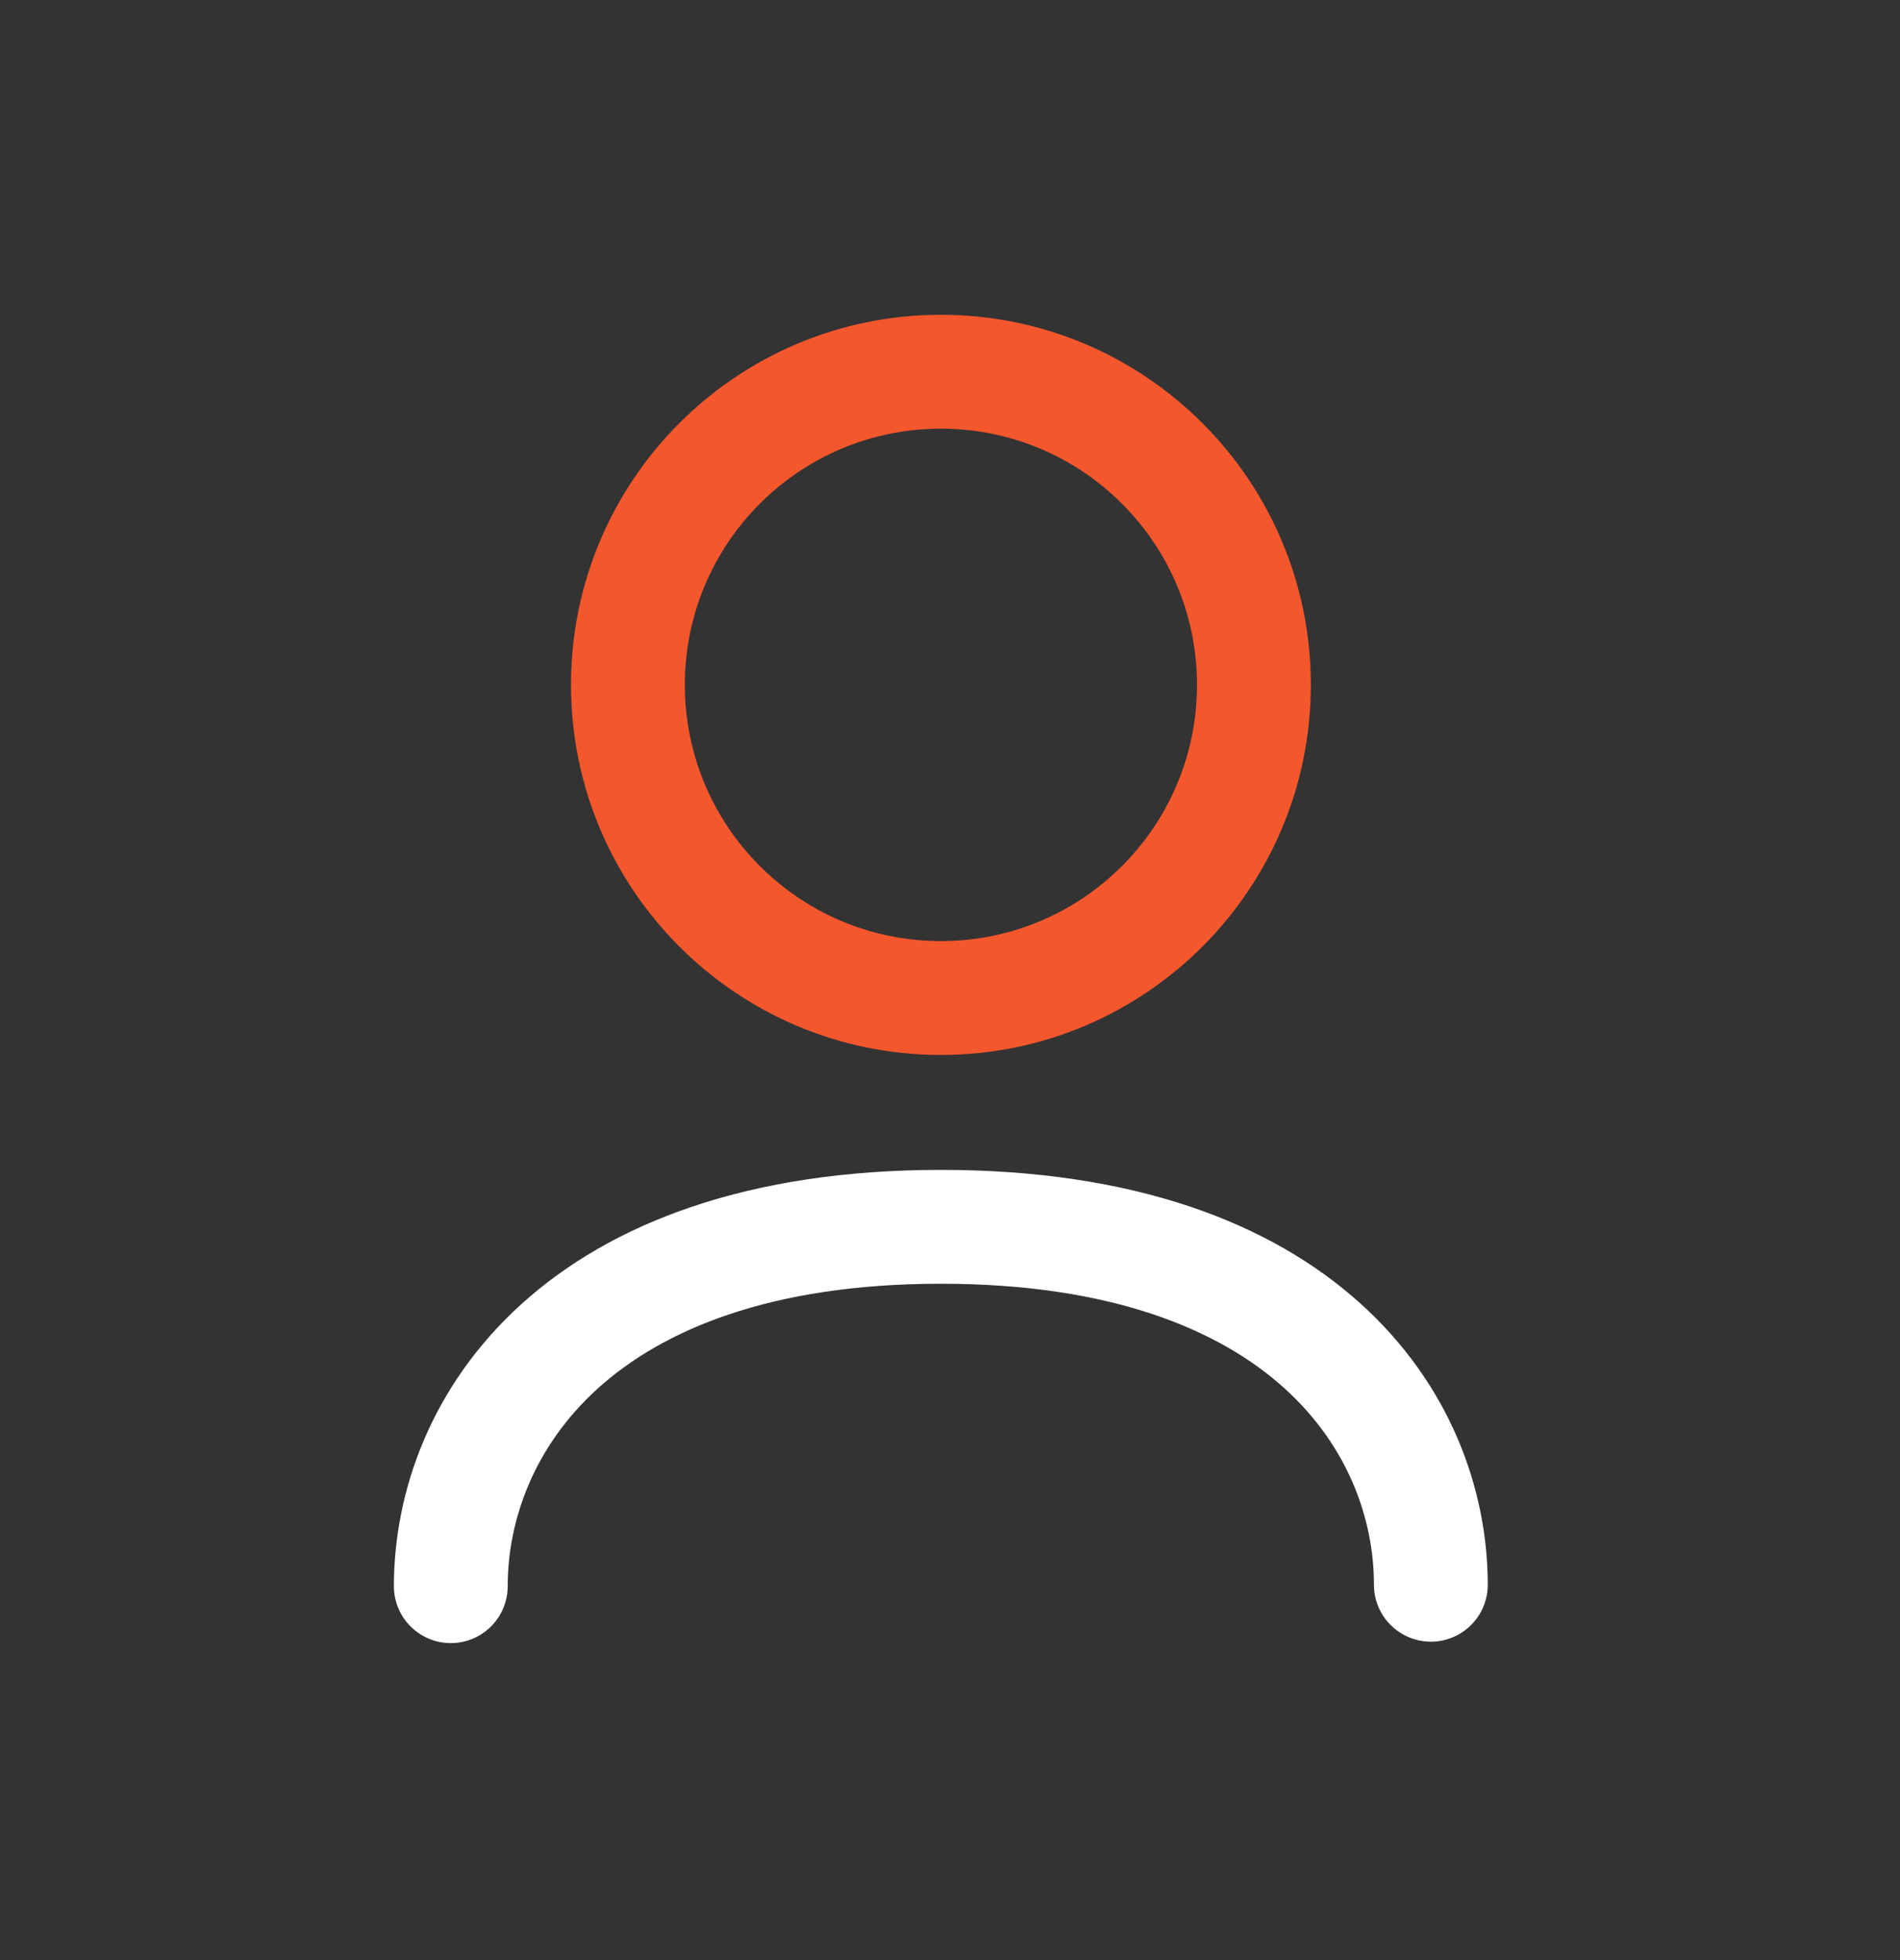
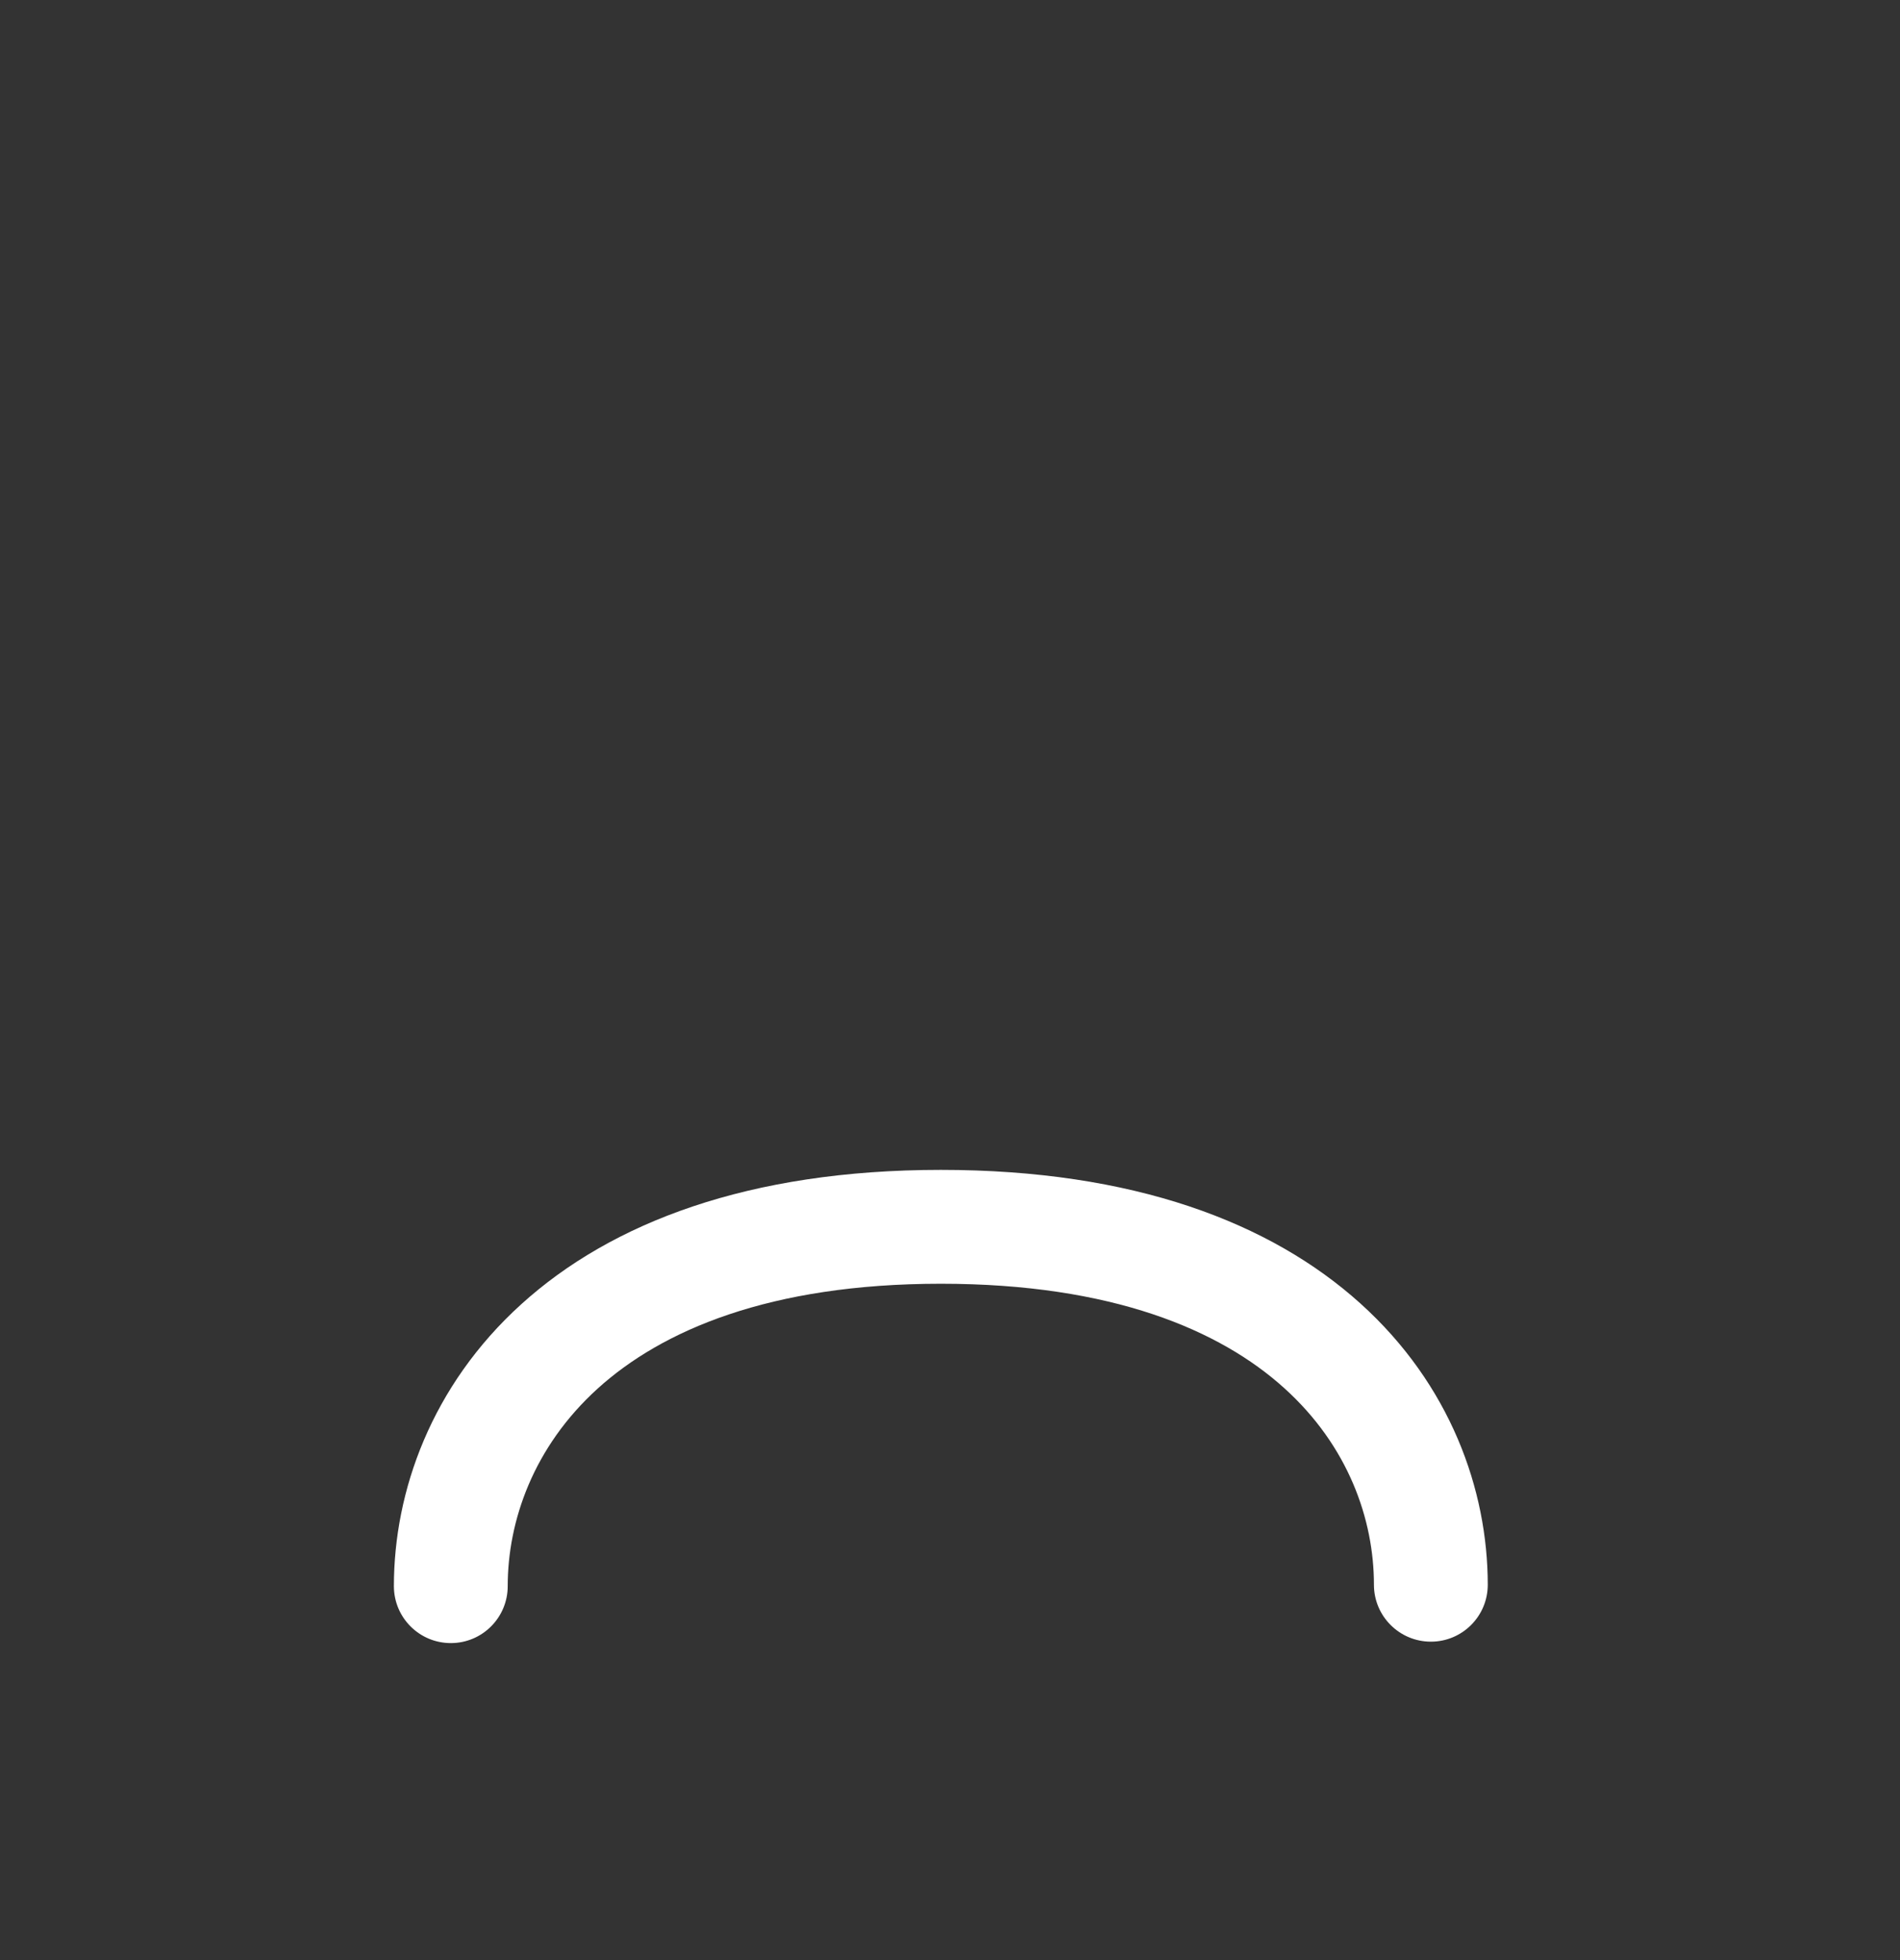
<svg xmlns="http://www.w3.org/2000/svg" width="32" height="33" viewBox="0 0 32 33" fill="none">
  <rect x="0" y="0" width="32" height="33" fill="#333333" stroke="none" />
  <path fill-rule="evenodd" clip-rule="evenodd" d="M10.065 23.379C8.984 24.359 8.551 25.606 8.551 26.704C8.551 27.234 8.122 27.663 7.593 27.663C7.063 27.663 6.634 27.234 6.634 26.704C6.634 25.108 7.265 23.33 8.778 21.959C10.294 20.585 12.608 19.696 15.846 19.696C19.082 19.696 21.396 20.578 22.912 21.945C24.426 23.31 25.057 25.083 25.057 26.681C25.057 27.21 24.628 27.639 24.099 27.639C23.57 27.639 23.14 27.21 23.14 26.681C23.14 25.583 22.709 24.343 21.628 23.369C20.55 22.396 18.737 21.613 15.846 21.613C12.957 21.613 11.144 22.401 10.065 23.379Z" fill="white" />
-   <path fill-rule="evenodd" clip-rule="evenodd" d="M15.846 7.217C13.465 7.217 11.534 9.148 11.534 11.53C11.534 13.913 13.465 15.844 15.846 15.844C18.229 15.844 20.16 13.913 20.16 11.53C20.16 9.148 18.229 7.217 15.846 7.217ZM9.617 11.53C9.617 8.089 12.406 5.3 15.846 5.3C19.287 5.3 22.077 8.089 22.077 11.53C22.077 14.972 19.287 17.761 15.846 17.761C12.406 17.761 9.617 14.971 9.617 11.53Z" fill="#F5572D" />
</svg>